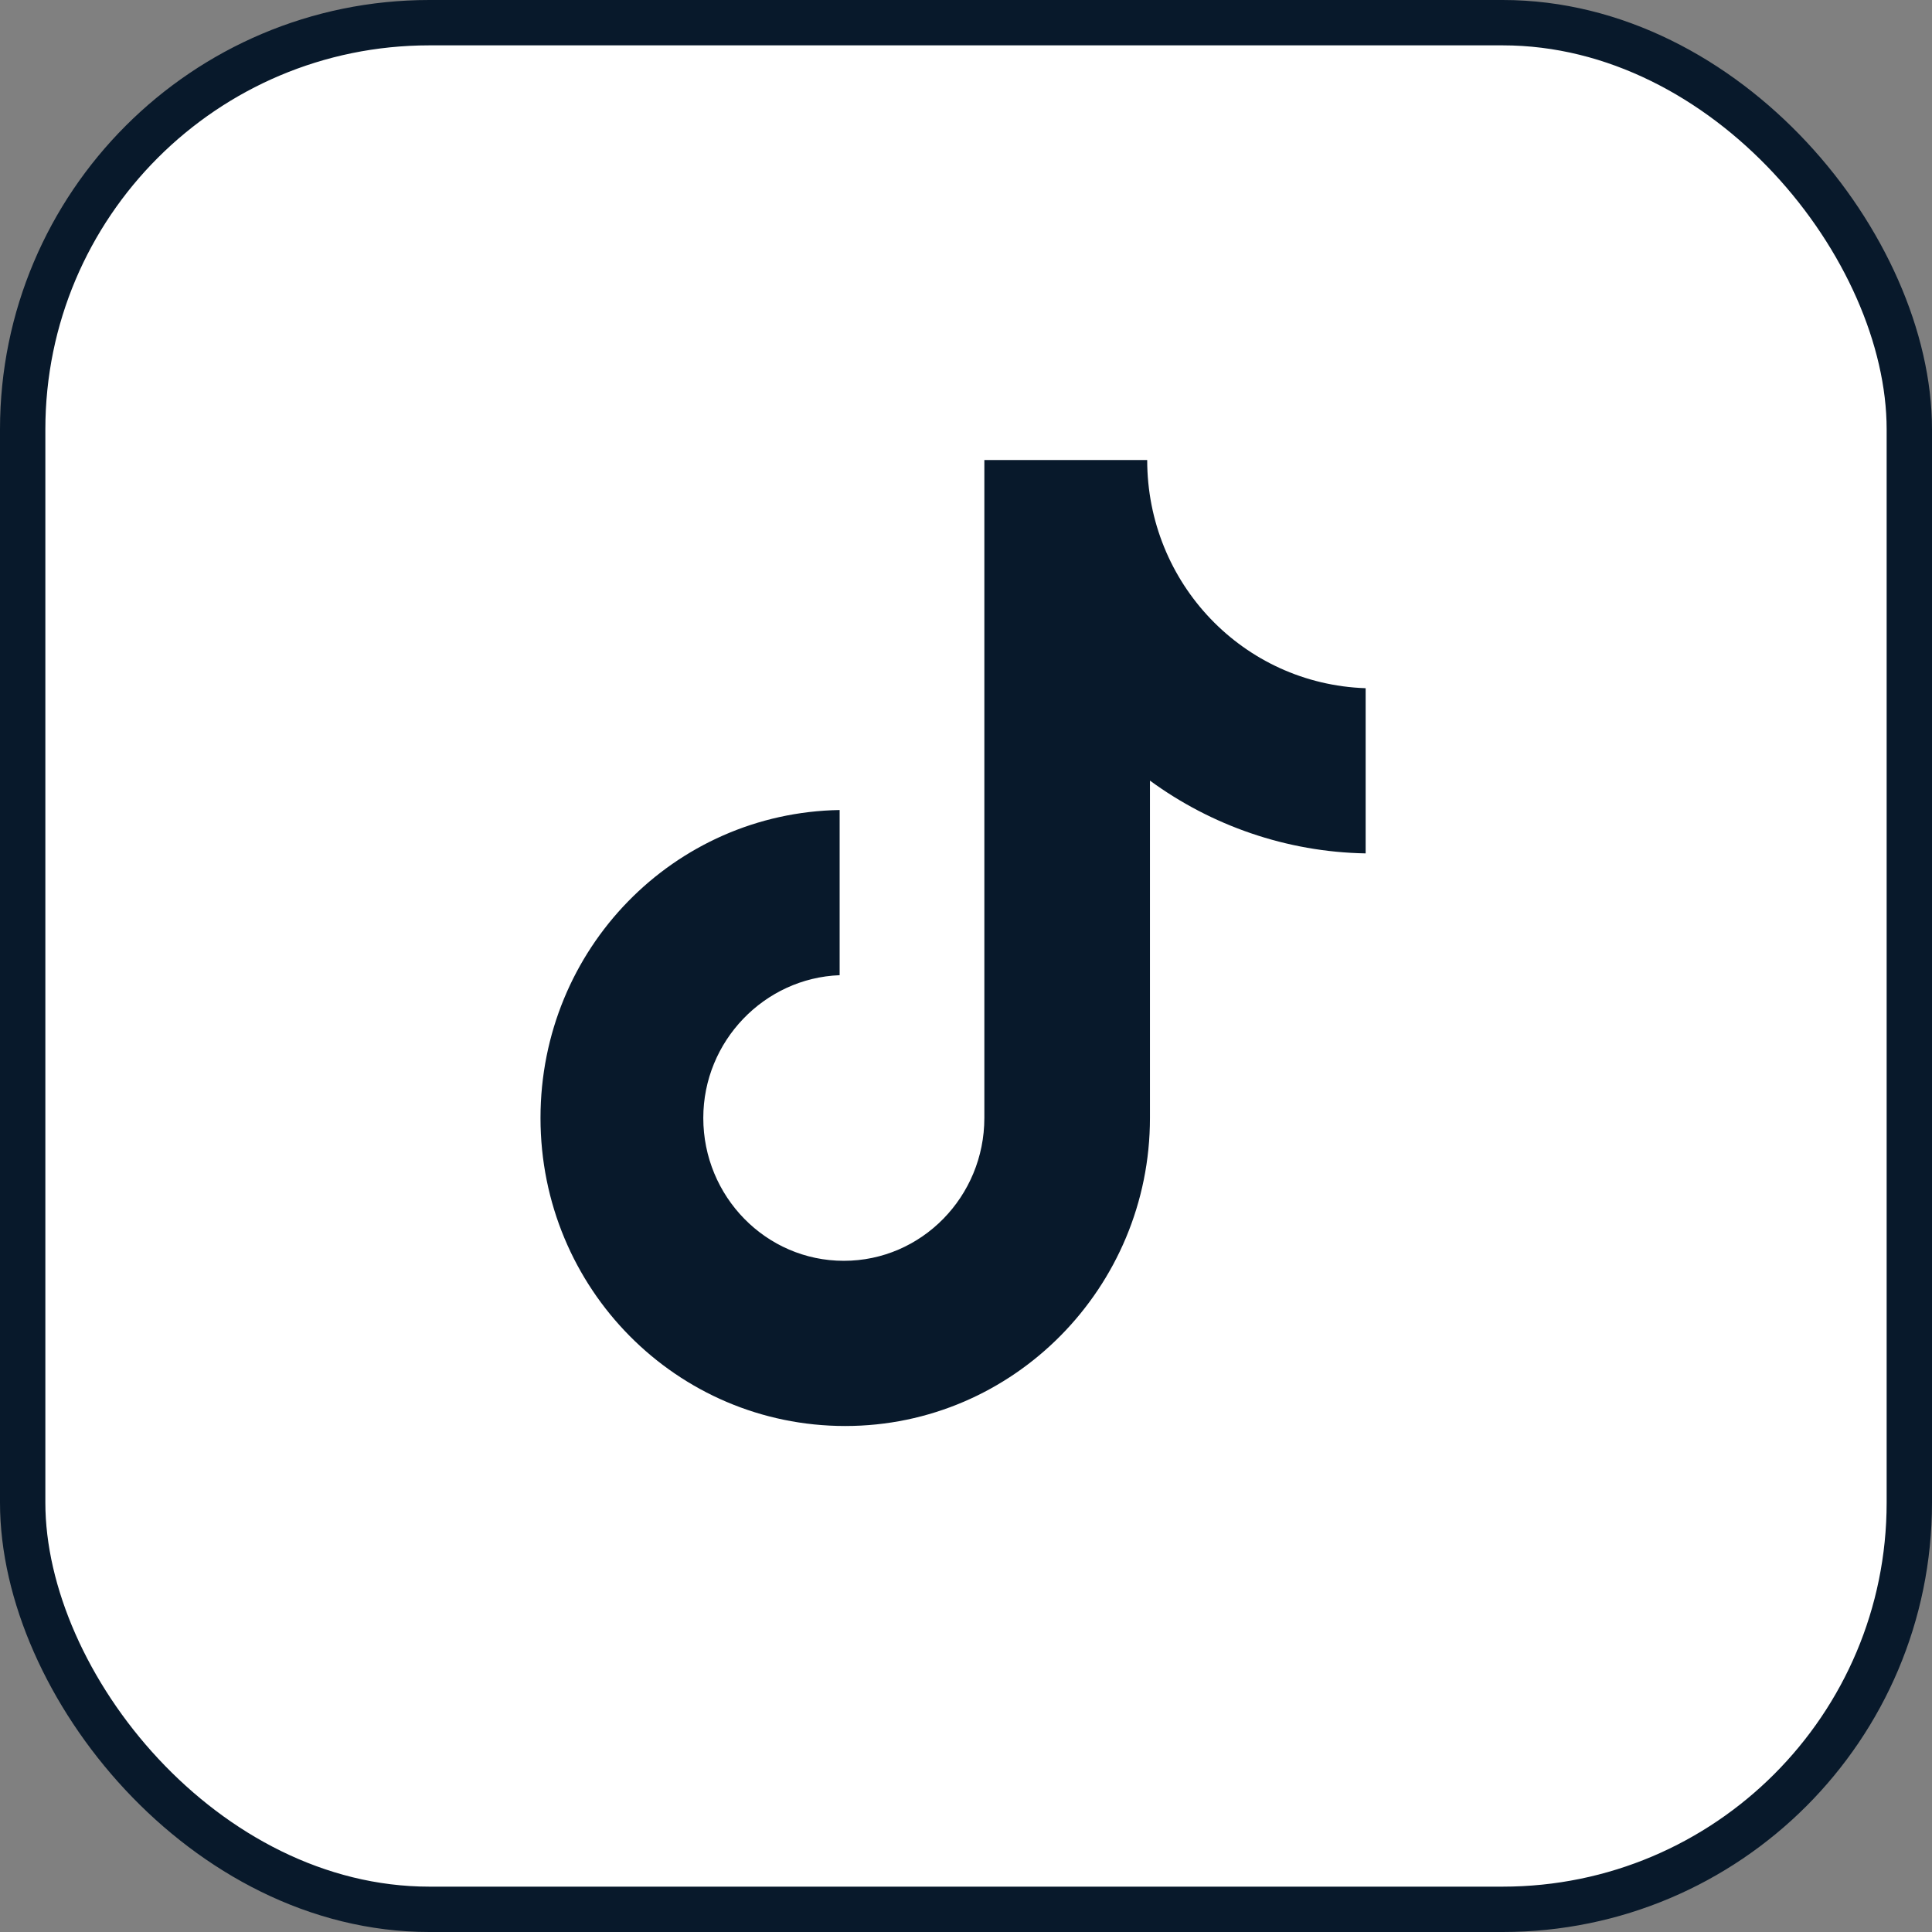
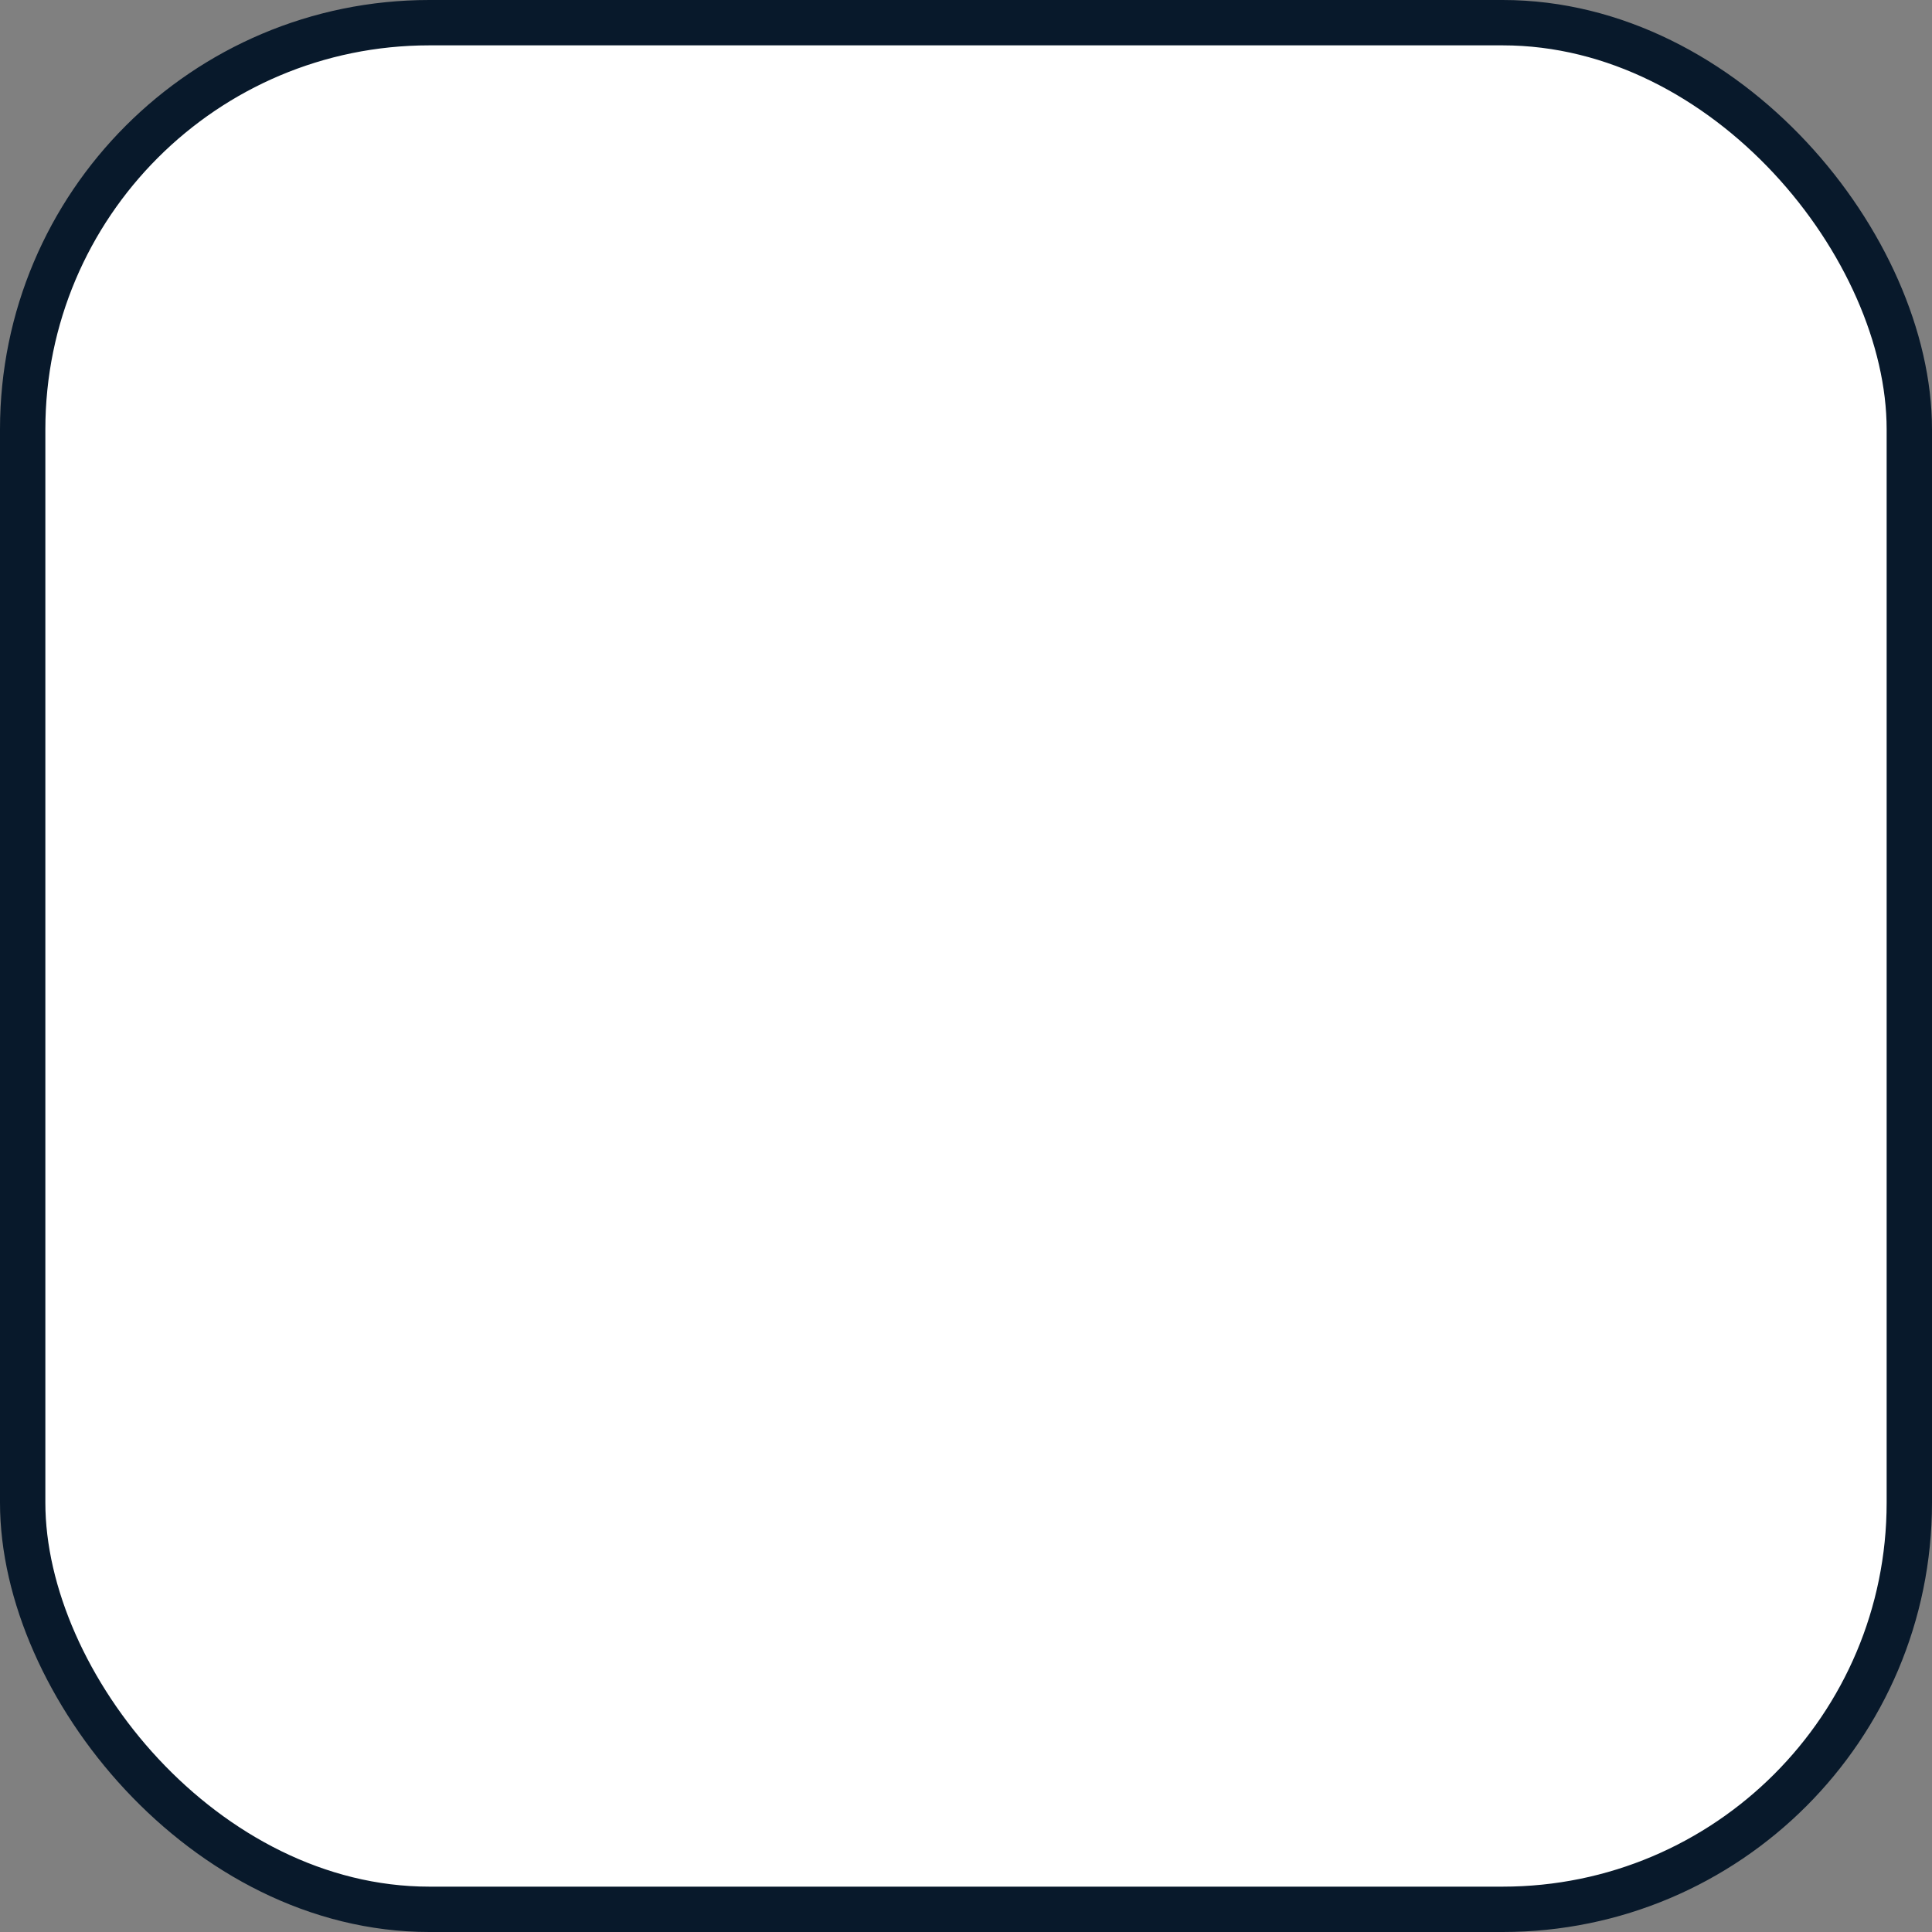
<svg xmlns="http://www.w3.org/2000/svg" width="42" height="42" viewBox="0 0 42 42" fill="none">
  <rect x="0" y="0" width="42" height="42" fill="#808080" stroke="none" />
  <rect x="0.493" y="0.493" width="41.014" height="41.014" rx="8.84" fill="white" stroke="#08192B" stroke-width="0.986" />
-   <path d="M24.939 10H21.399V24.304C21.399 26.009 20.038 27.409 18.344 27.409C16.65 27.409 15.289 26.009 15.289 24.304C15.289 22.63 16.62 21.261 18.253 21.2V17.609C14.654 17.669 11.75 20.622 11.75 24.304C11.75 28.017 14.714 31 18.375 31C22.035 31 24.999 27.987 24.999 24.304V16.97C26.33 17.944 27.963 18.522 29.688 18.552V14.961C27.026 14.87 24.939 12.678 24.939 10Z" fill="#08192B" />
</svg>